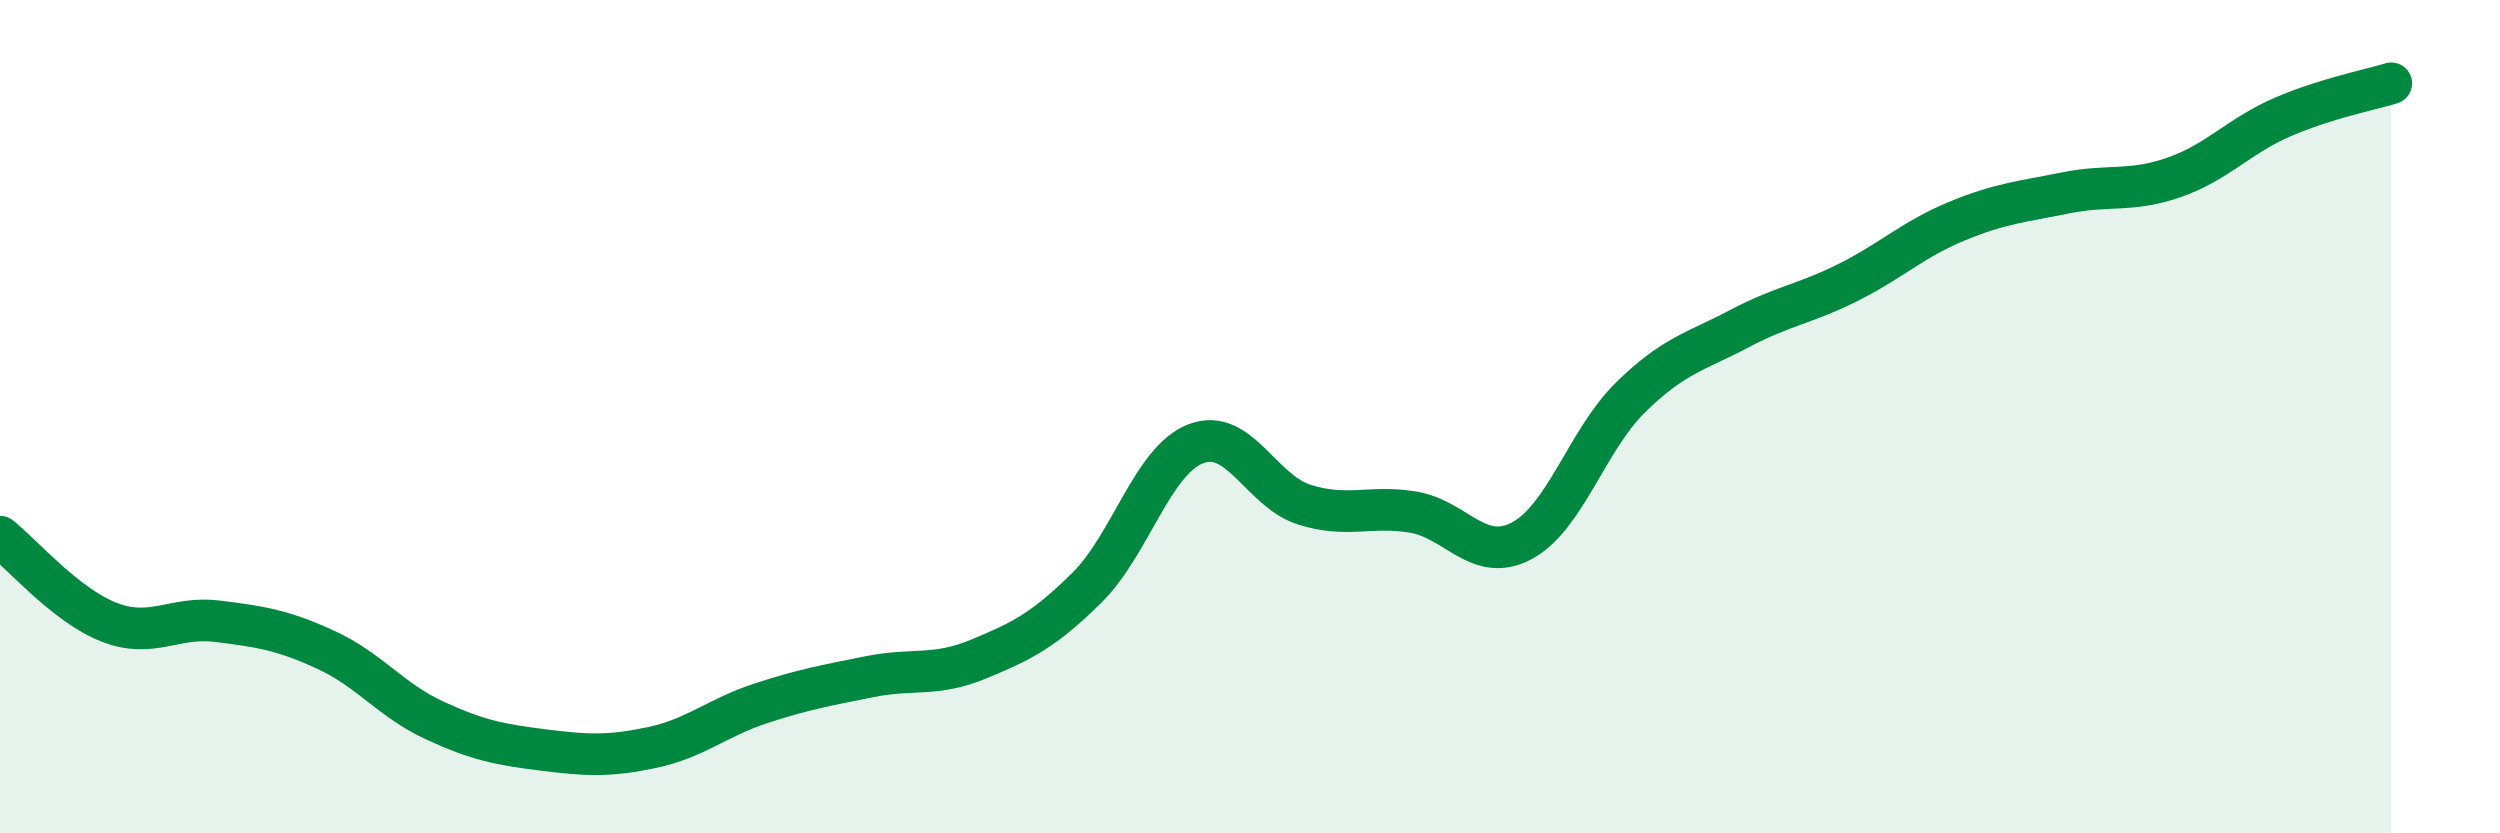
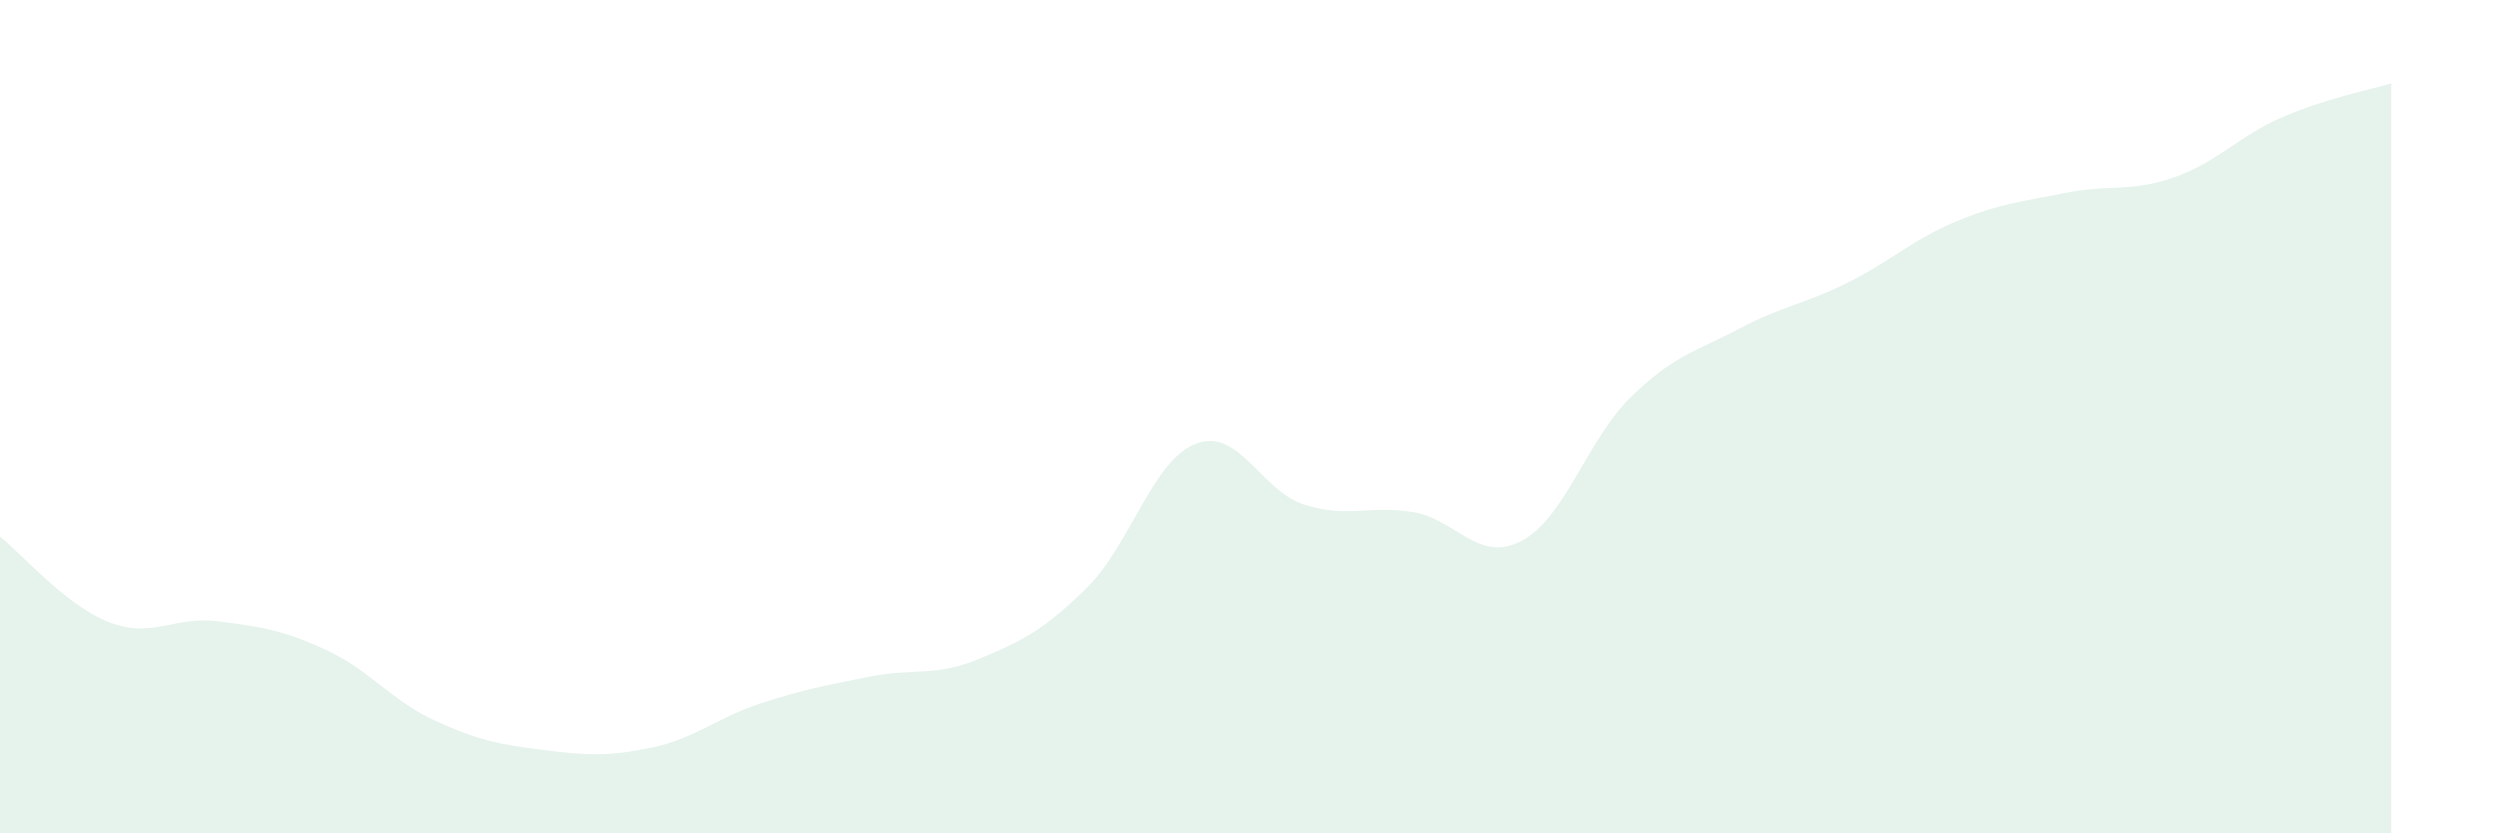
<svg xmlns="http://www.w3.org/2000/svg" width="60" height="20" viewBox="0 0 60 20">
  <path d="M 0,12.88 C 0.52,13.29 1.57,14.52 2.61,14.93 C 3.65,15.34 4.18,14.78 5.22,14.91 C 6.26,15.04 6.79,15.12 7.83,15.6 C 8.87,16.08 9.39,16.81 10.43,17.29 C 11.47,17.77 12,17.87 13.04,18 C 14.08,18.13 14.61,18.16 15.65,17.94 C 16.69,17.72 17.22,17.22 18.26,16.88 C 19.3,16.54 19.83,16.45 20.87,16.24 C 21.91,16.03 22.44,16.25 23.48,15.82 C 24.52,15.39 25.05,15.13 26.09,14.1 C 27.13,13.07 27.66,11.05 28.7,10.65 C 29.74,10.25 30.26,11.78 31.3,12.11 C 32.34,12.44 32.87,12.12 33.91,12.29 C 34.95,12.46 35.48,13.53 36.52,12.98 C 37.56,12.43 38.09,10.56 39.13,9.54 C 40.17,8.52 40.7,8.44 41.74,7.89 C 42.78,7.34 43.31,7.3 44.35,6.78 C 45.39,6.26 45.92,5.74 46.96,5.31 C 48,4.88 48.53,4.84 49.57,4.63 C 50.61,4.42 51.13,4.62 52.17,4.26 C 53.21,3.9 53.74,3.26 54.78,2.81 C 55.82,2.36 56.87,2.16 57.39,2L57.39 20L0 20Z" fill="#008740" opacity="0.1" stroke-linecap="round" stroke-linejoin="round" />
-   <path d="M 0,12.88 C 0.52,13.29 1.57,14.52 2.61,14.93 C 3.65,15.34 4.18,14.78 5.22,14.91 C 6.26,15.04 6.79,15.12 7.83,15.6 C 8.87,16.08 9.39,16.81 10.43,17.29 C 11.47,17.77 12,17.87 13.04,18 C 14.08,18.13 14.61,18.16 15.65,17.94 C 16.69,17.72 17.22,17.22 18.26,16.88 C 19.3,16.54 19.83,16.45 20.87,16.24 C 21.91,16.03 22.44,16.25 23.48,15.82 C 24.52,15.39 25.05,15.13 26.09,14.1 C 27.13,13.07 27.66,11.05 28.7,10.65 C 29.74,10.25 30.26,11.78 31.3,12.11 C 32.34,12.44 32.87,12.12 33.91,12.29 C 34.95,12.46 35.48,13.53 36.52,12.98 C 37.56,12.43 38.09,10.56 39.13,9.54 C 40.17,8.52 40.7,8.44 41.74,7.89 C 42.78,7.34 43.31,7.3 44.35,6.78 C 45.39,6.26 45.92,5.74 46.96,5.31 C 48,4.88 48.53,4.84 49.57,4.63 C 50.61,4.42 51.13,4.62 52.17,4.26 C 53.21,3.9 53.74,3.26 54.78,2.81 C 55.82,2.36 56.87,2.16 57.39,2" stroke="#008740" stroke-width="1" fill="none" stroke-linecap="round" stroke-linejoin="round" />
</svg>